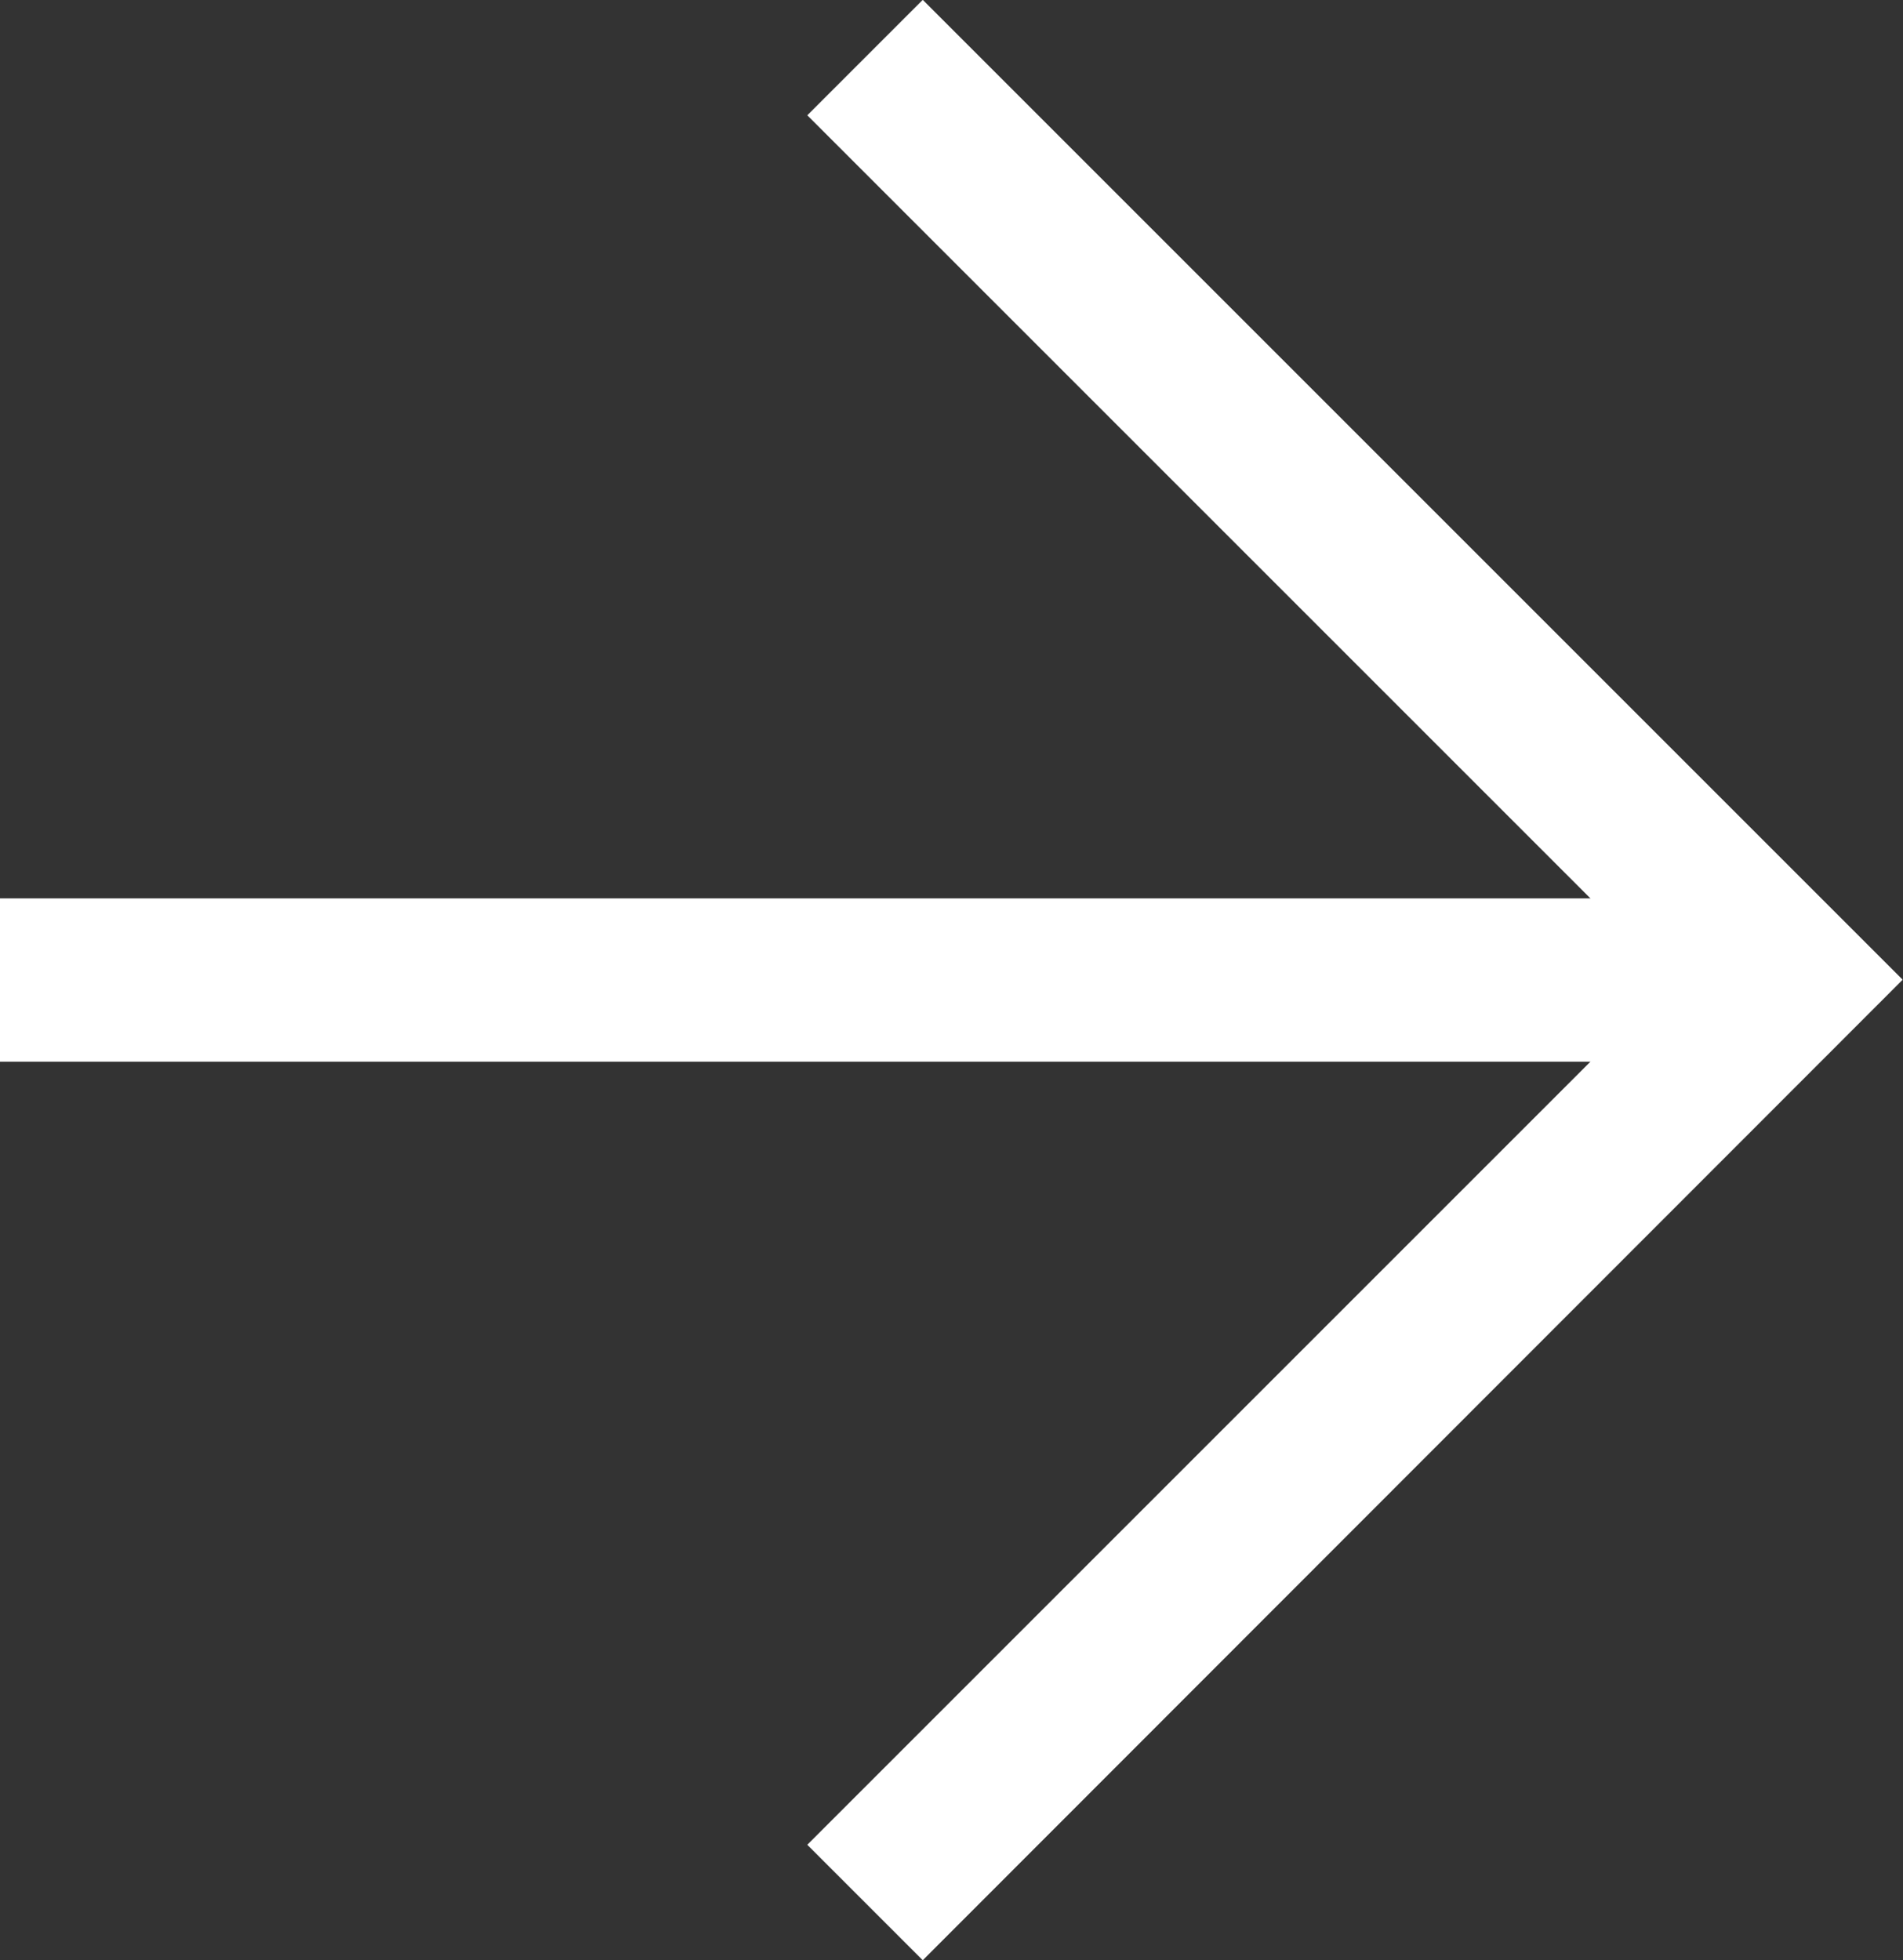
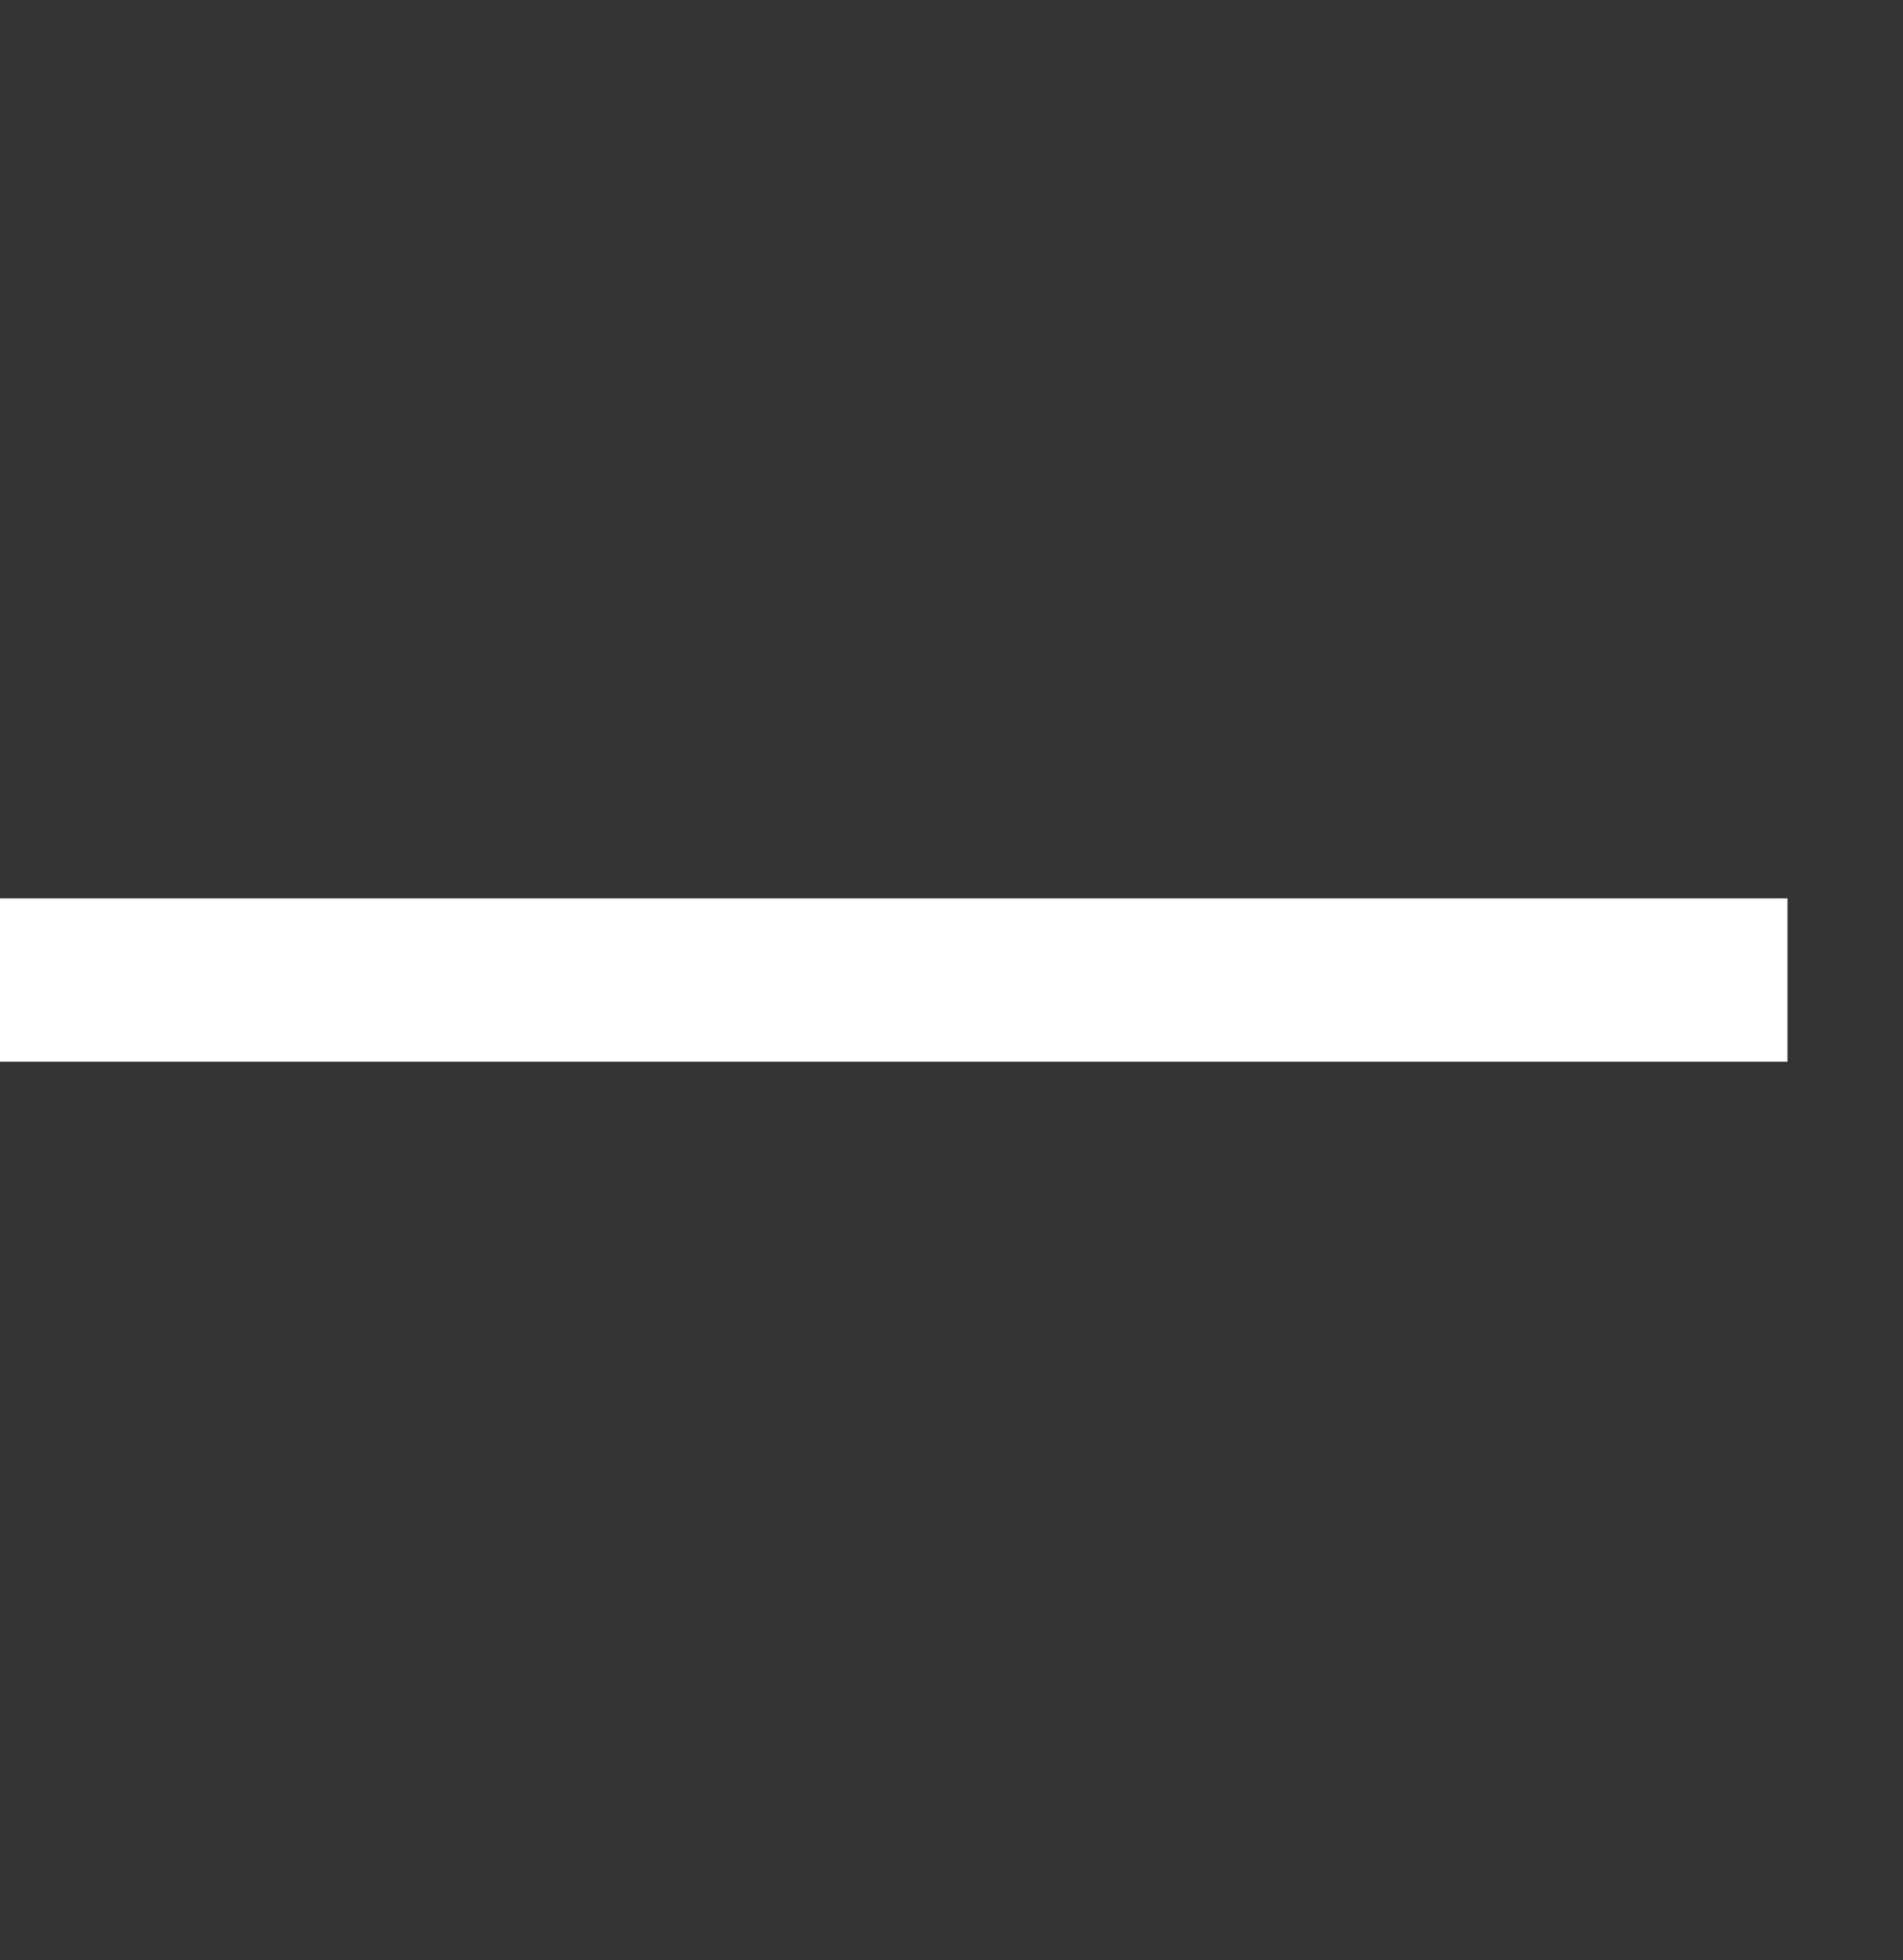
<svg xmlns="http://www.w3.org/2000/svg" width="11.652" height="12.003" viewBox="0 0 11.652 12.003">
  <rect x="0" y="0" width="11.652" height="12.003" fill="#333333" stroke="none" />
  <g id="グループ_8031" data-name="グループ 8031" transform="translate(-154.757 -385.423)">
-     <path id="パス_15059" data-name="パス 15059" d="M185.54,397.426l-.707-.707,5.295-5.295-5.295-5.295.707-.707,6,6Z" transform="translate(-25.133)" fill="#fff" />
    <path id="線_417" data-name="線 417" d="M10.945.5H0v-1H10.945Z" transform="translate(154.757 391.424)" fill="#fff" />
  </g>
</svg>